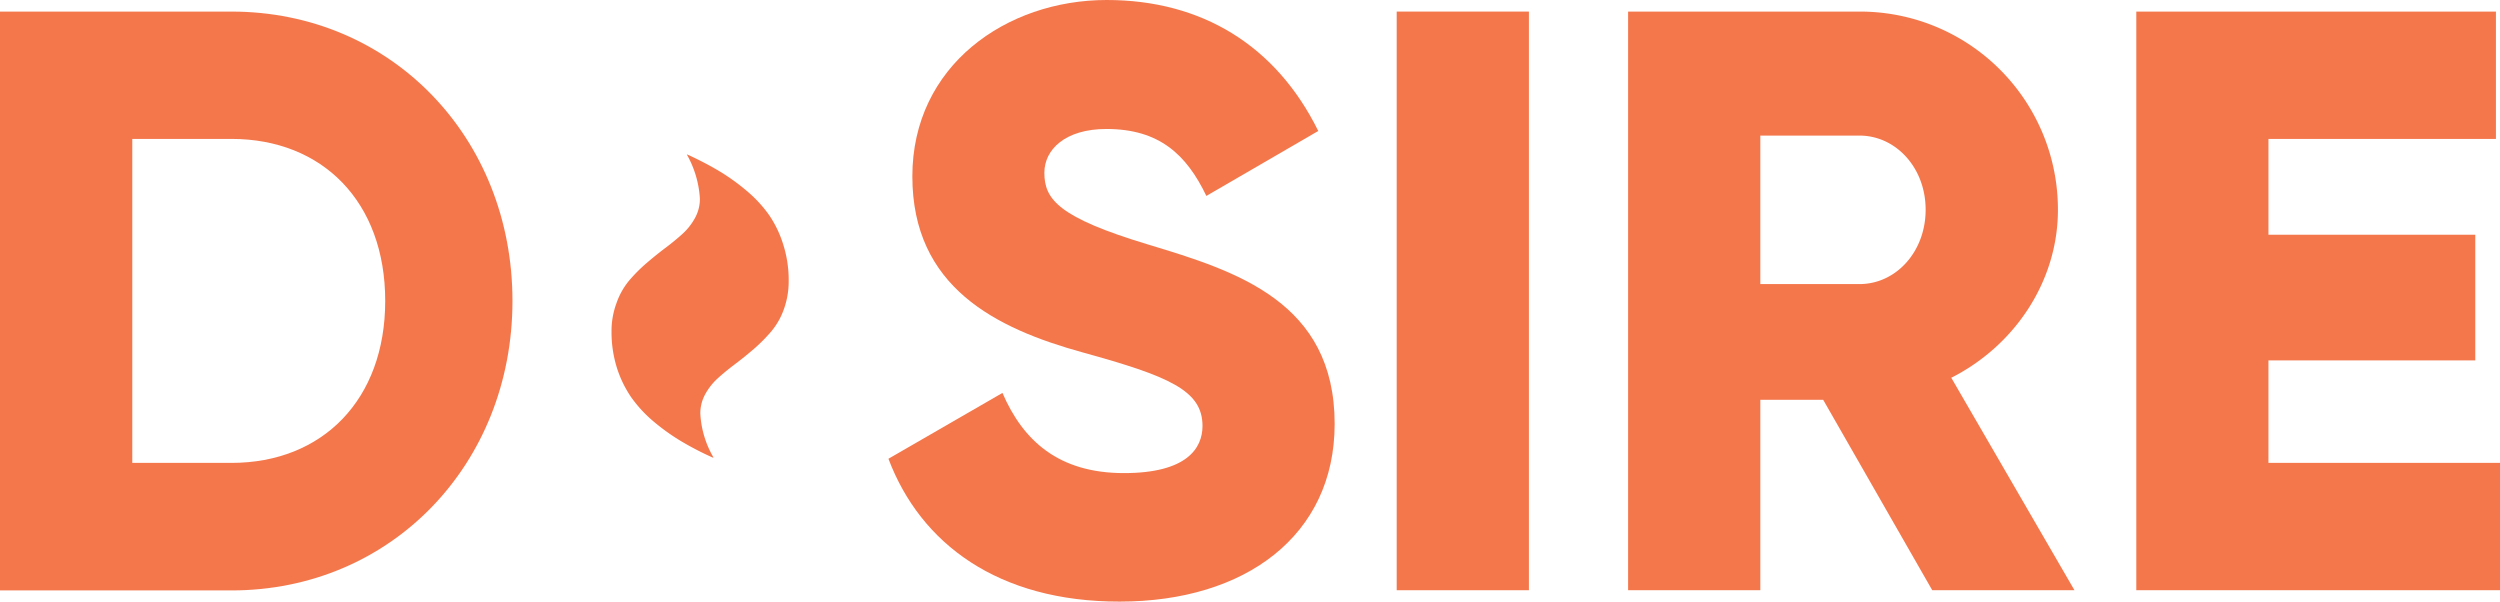
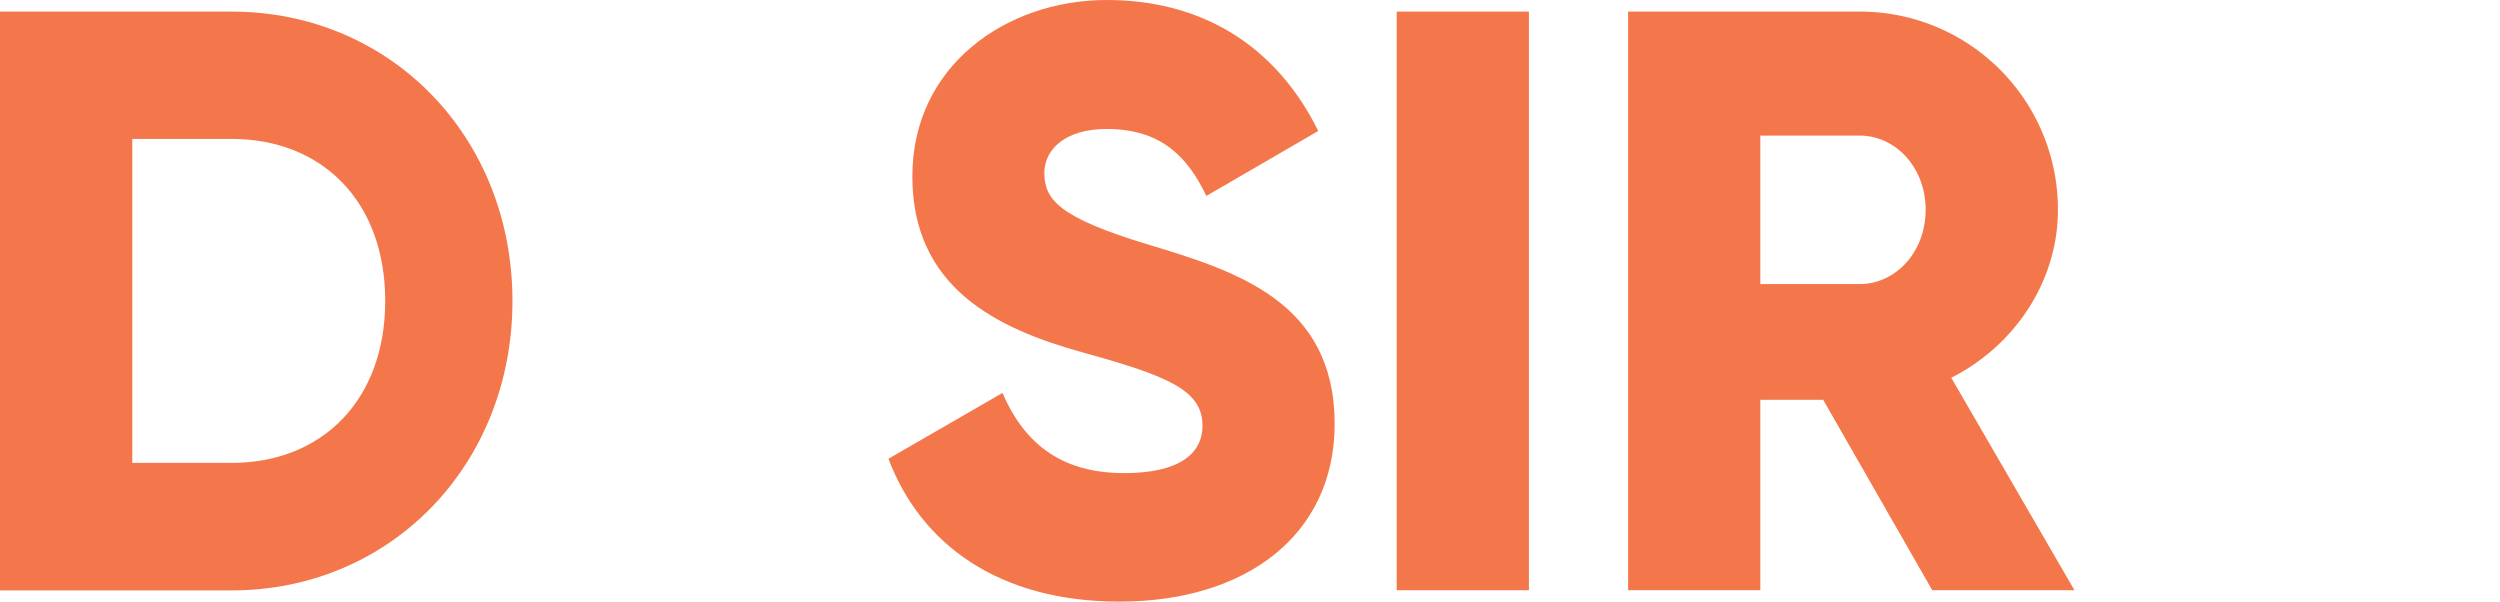
<svg xmlns="http://www.w3.org/2000/svg" viewBox="0 0 362.66 87.29">
  <defs>
    <style>.cls-1{fill:#f4774b;}</style>
  </defs>
  <title>D.SIRE-donker</title>
  <g id="Layer_2" data-name="Layer 2">
    <g id="Laag_1" data-name="Laag 1">
      <path class="cls-1" d="M74.34,43.65c0,23.74-17.63,42-40.77,42H0V1.68H33.57C56.71,1.68,74.34,19.9,74.34,43.65Zm-18.46,0c0-14.39-9.11-23.5-22.31-23.5H19.19v47H33.57C46.77,67.15,55.88,58,55.88,43.65Z" />
      <path class="cls-1" d="M128.88,66.55,145.42,57c3,6.95,8.16,11.63,17.63,11.63,9.11,0,11.39-3.6,11.39-6.84,0-5.15-4.79-7.19-17.39-10.67s-24.7-9.47-24.7-25.54S146,0,160.54,0c13.78,0,24.57,6.59,30.69,19L175,28.42c-2.88-6-6.83-9.71-14.5-9.71-6,0-9,3-9,6.35,0,3.84,2,6.48,15.11,10.43,12.71,3.84,27,8.28,27,26,0,16.19-12.95,25.78-31.18,25.78C144.82,87.29,133.55,78.9,128.88,66.55Z" />
      <path class="cls-1" d="M221.79,1.68V85.62H202.61V1.68Z" />
      <path class="cls-1" d="M264.48,58h-9.12V85.62H236.18V1.68h33.57a28.71,28.71,0,0,1,28.78,28.78c0,10.31-6.23,19.66-15.47,24.34l17.87,30.82H280.3Zm-9.12-16.79h14.39c5.28,0,9.59-4.68,9.59-10.79S275,19.67,269.75,19.67H255.36Z" />
-       <path class="cls-1" d="M362.66,67.15V85.62H309.9V1.68h52.17V20.15h-33v13.9h30V52.28h-30V67.15Z" />
-       <path class="cls-1" d="M91.58,57.65a18.81,18.81,0,0,0,3.24,3.5,30.61,30.61,0,0,0,4,2.86,44,44,0,0,0,4.58,2.37l0,0,.11,0a14.08,14.08,0,0,1-1.92-6.4,5.76,5.76,0,0,1,.7-2.77,8.85,8.85,0,0,1,1.83-2.33c.76-.69,1.59-1.37,2.51-2.06s1.83-1.43,2.74-2.21a24,24,0,0,0,2.51-2.53,10.35,10.35,0,0,0,1.83-3.22,11.92,11.92,0,0,0,.7-4.12,17,17,0,0,0-.79-5.26,15.82,15.82,0,0,0-2.07-4.31,18.56,18.56,0,0,0-3.25-3.5,30.37,30.37,0,0,0-4-2.87,48.16,48.16,0,0,0-4.58-2.38l0,0-.08,0a14.77,14.77,0,0,1,1.89,6.42,5.72,5.72,0,0,1-.7,2.76A8.73,8.73,0,0,1,99,33.93c-.76.69-1.59,1.37-2.51,2.06s-1.83,1.43-2.75,2.22a22.86,22.86,0,0,0-2.5,2.52A10.58,10.58,0,0,0,89.42,44a11.65,11.65,0,0,0-.71,4.12,17.4,17.4,0,0,0,.79,5.27A16.28,16.28,0,0,0,91.58,57.65Z" />
    </g>
  </g>
</svg>